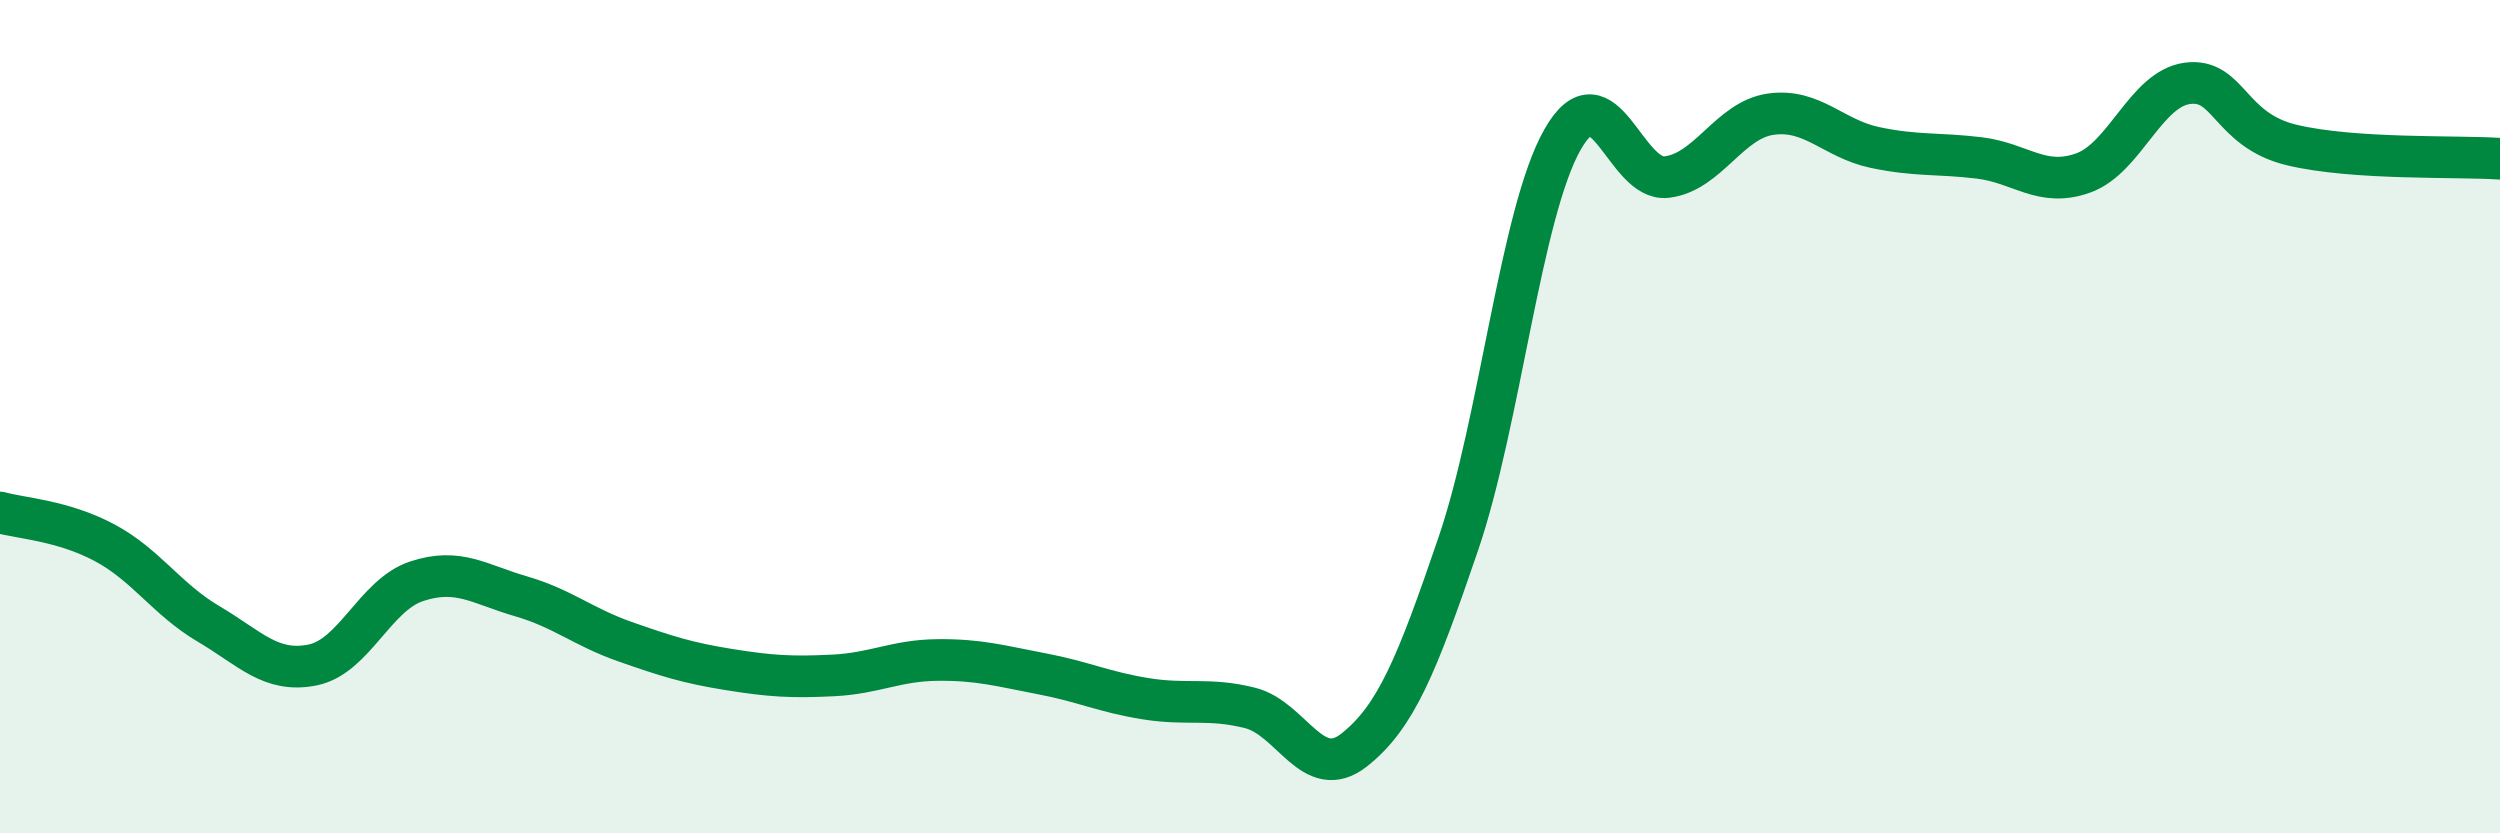
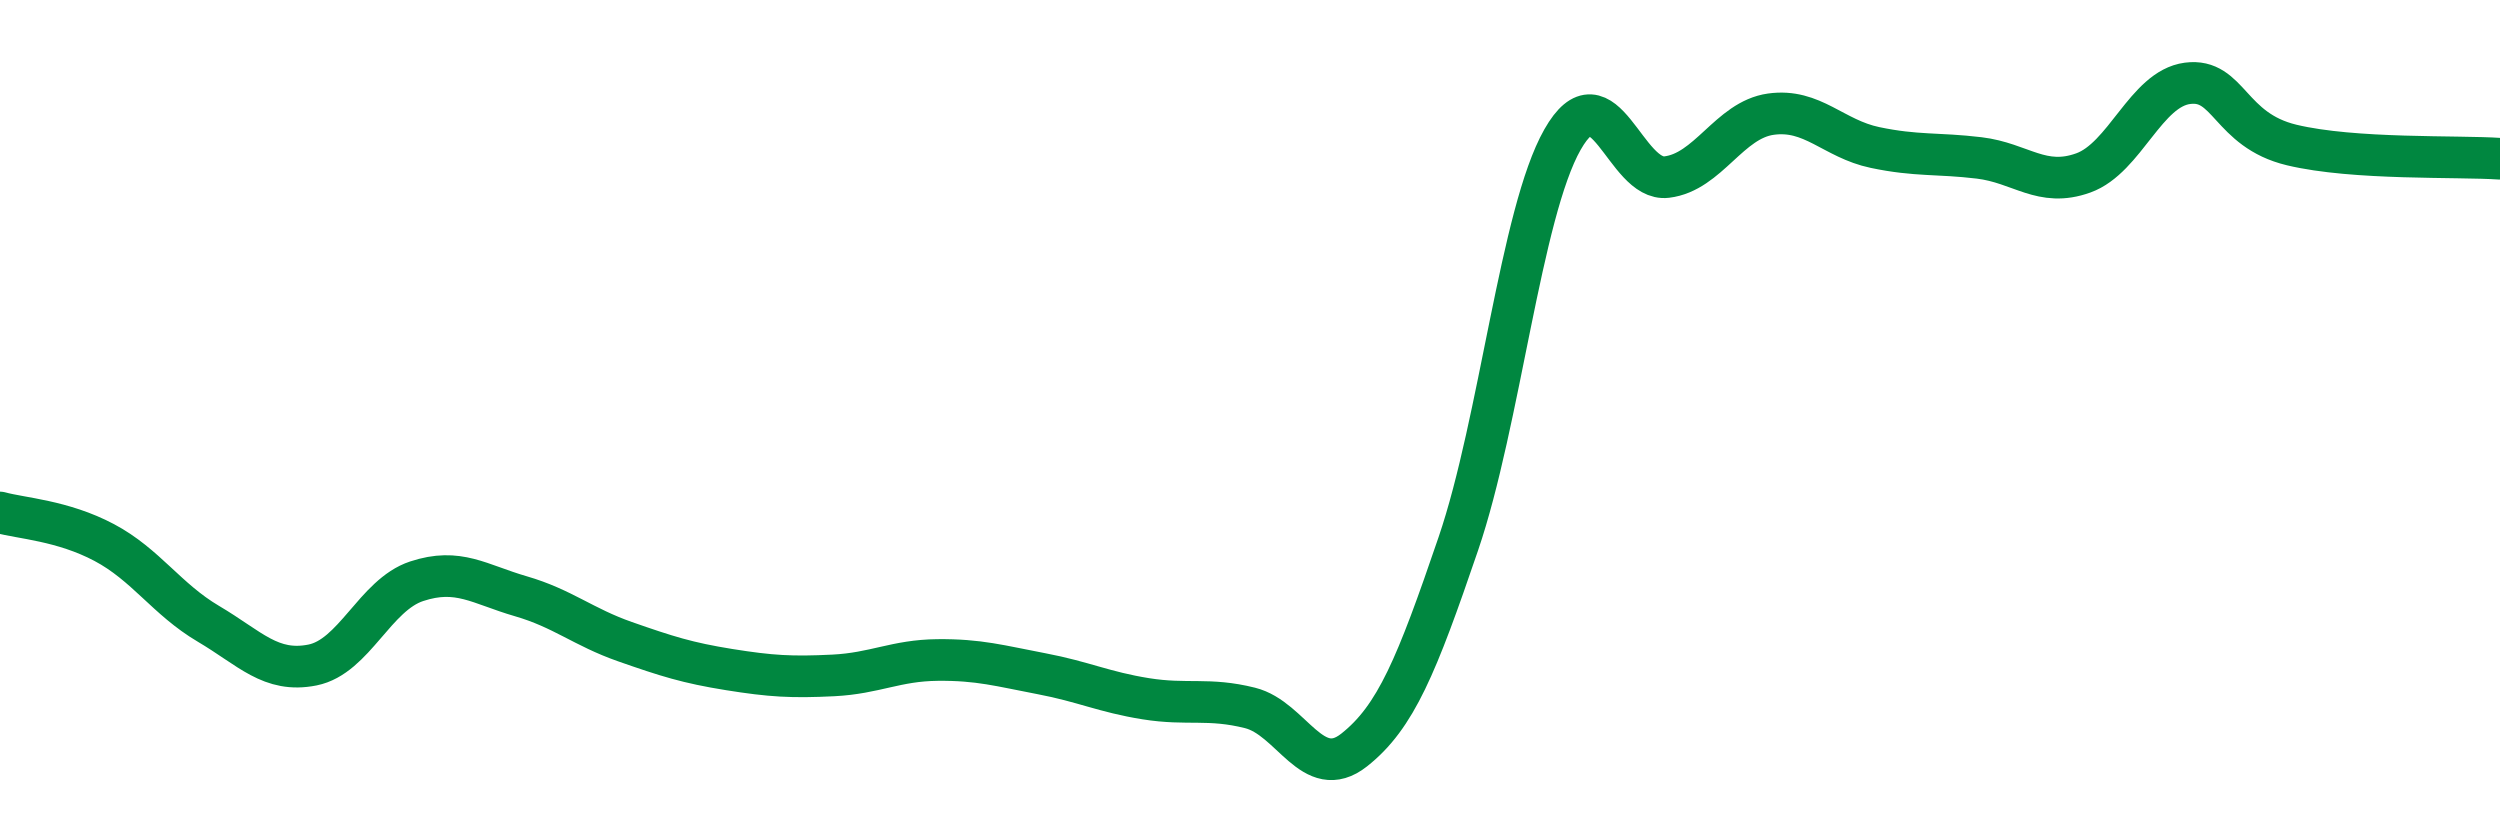
<svg xmlns="http://www.w3.org/2000/svg" width="60" height="20" viewBox="0 0 60 20">
-   <path d="M 0,12.3 C 0.5,12.44 1.5,12.49 2.5,13.02 C 3.5,13.55 4,14.38 5,14.97 C 6,15.56 6.5,16.16 7.5,15.96 C 8.5,15.76 9,14.28 10,13.95 C 11,13.62 11.5,14.02 12.5,14.31 C 13.5,14.6 14,15.05 15,15.4 C 16,15.75 16.5,15.91 17.5,16.07 C 18.5,16.23 19,16.26 20,16.21 C 21,16.16 21.5,15.85 22.5,15.84 C 23.5,15.83 24,15.98 25,16.17 C 26,16.36 26.5,16.61 27.5,16.77 C 28.5,16.93 29,16.74 30,16.99 C 31,17.24 31.5,18.79 32.5,18 C 33.5,17.21 34,15.98 35,13.05 C 36,10.12 36.5,5.11 37.5,3.35 C 38.5,1.59 39,4.37 40,4.25 C 41,4.13 41.5,2.88 42.5,2.74 C 43.5,2.6 44,3.33 45,3.54 C 46,3.75 46.5,3.67 47.5,3.79 C 48.5,3.91 49,4.51 50,4.15 C 51,3.79 51.5,2.13 52.5,2 C 53.5,1.87 53.5,3.12 55,3.48 C 56.5,3.84 59,3.74 60,3.81L60 20L0 20Z" fill="#008740" opacity="0.1" stroke-linecap="round" stroke-linejoin="round" />
  <path d="M 0,12.3 C 0.5,12.44 1.5,12.49 2.5,13.02 C 3.5,13.55 4,14.38 5,14.97 C 6,15.56 6.5,16.16 7.5,15.96 C 8.5,15.76 9,14.28 10,13.95 C 11,13.62 11.5,14.02 12.5,14.31 C 13.5,14.6 14,15.05 15,15.4 C 16,15.75 16.5,15.91 17.5,16.07 C 18.5,16.23 19,16.26 20,16.21 C 21,16.16 21.5,15.85 22.5,15.84 C 23.5,15.83 24,15.98 25,16.17 C 26,16.36 26.5,16.61 27.5,16.77 C 28.5,16.93 29,16.74 30,16.99 C 31,17.24 31.5,18.79 32.5,18 C 33.5,17.21 34,15.98 35,13.05 C 36,10.12 36.5,5.11 37.5,3.35 C 38.5,1.59 39,4.37 40,4.25 C 41,4.13 41.5,2.88 42.5,2.74 C 43.5,2.6 44,3.33 45,3.54 C 46,3.75 46.5,3.67 47.5,3.79 C 48.5,3.91 49,4.51 50,4.15 C 51,3.79 51.5,2.13 52.5,2 C 53.5,1.87 53.5,3.12 55,3.48 C 56.5,3.84 59,3.74 60,3.81" stroke="#008740" stroke-width="1" fill="none" stroke-linecap="round" stroke-linejoin="round" />
</svg>